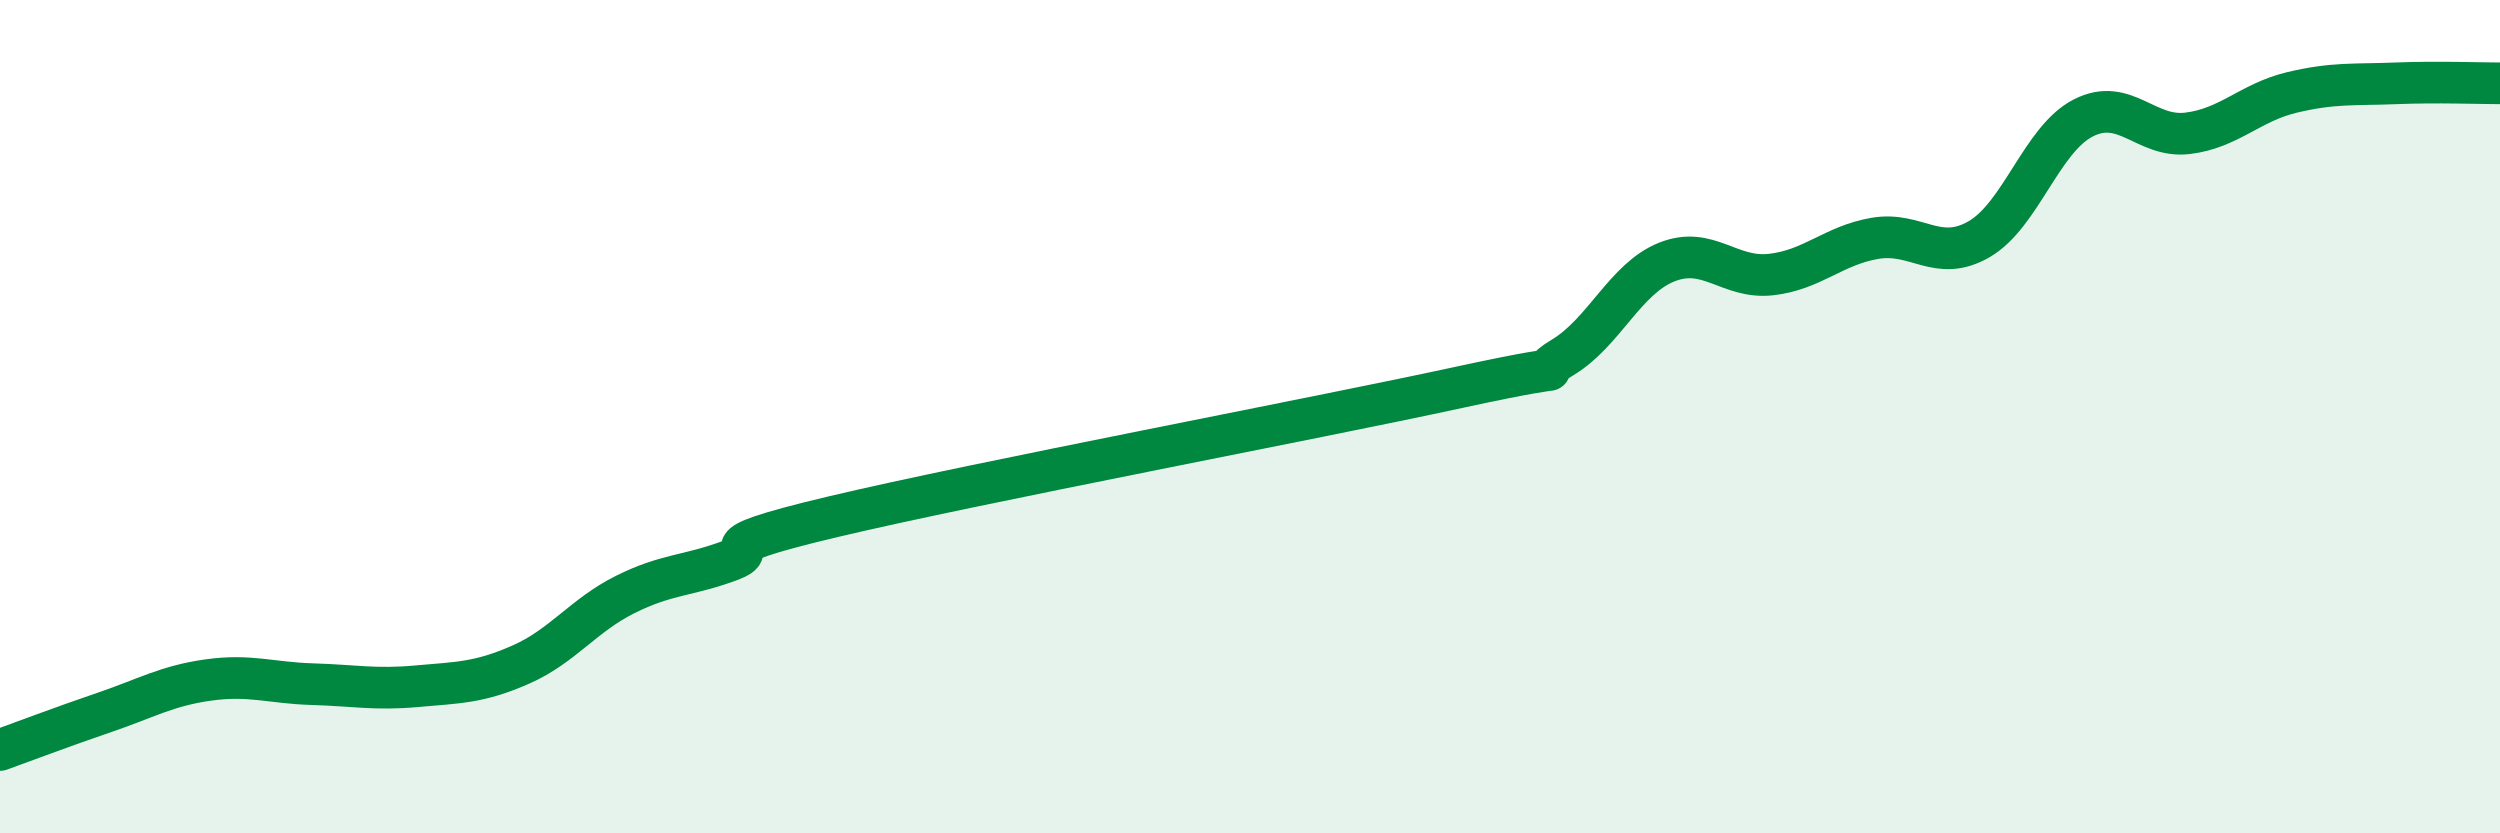
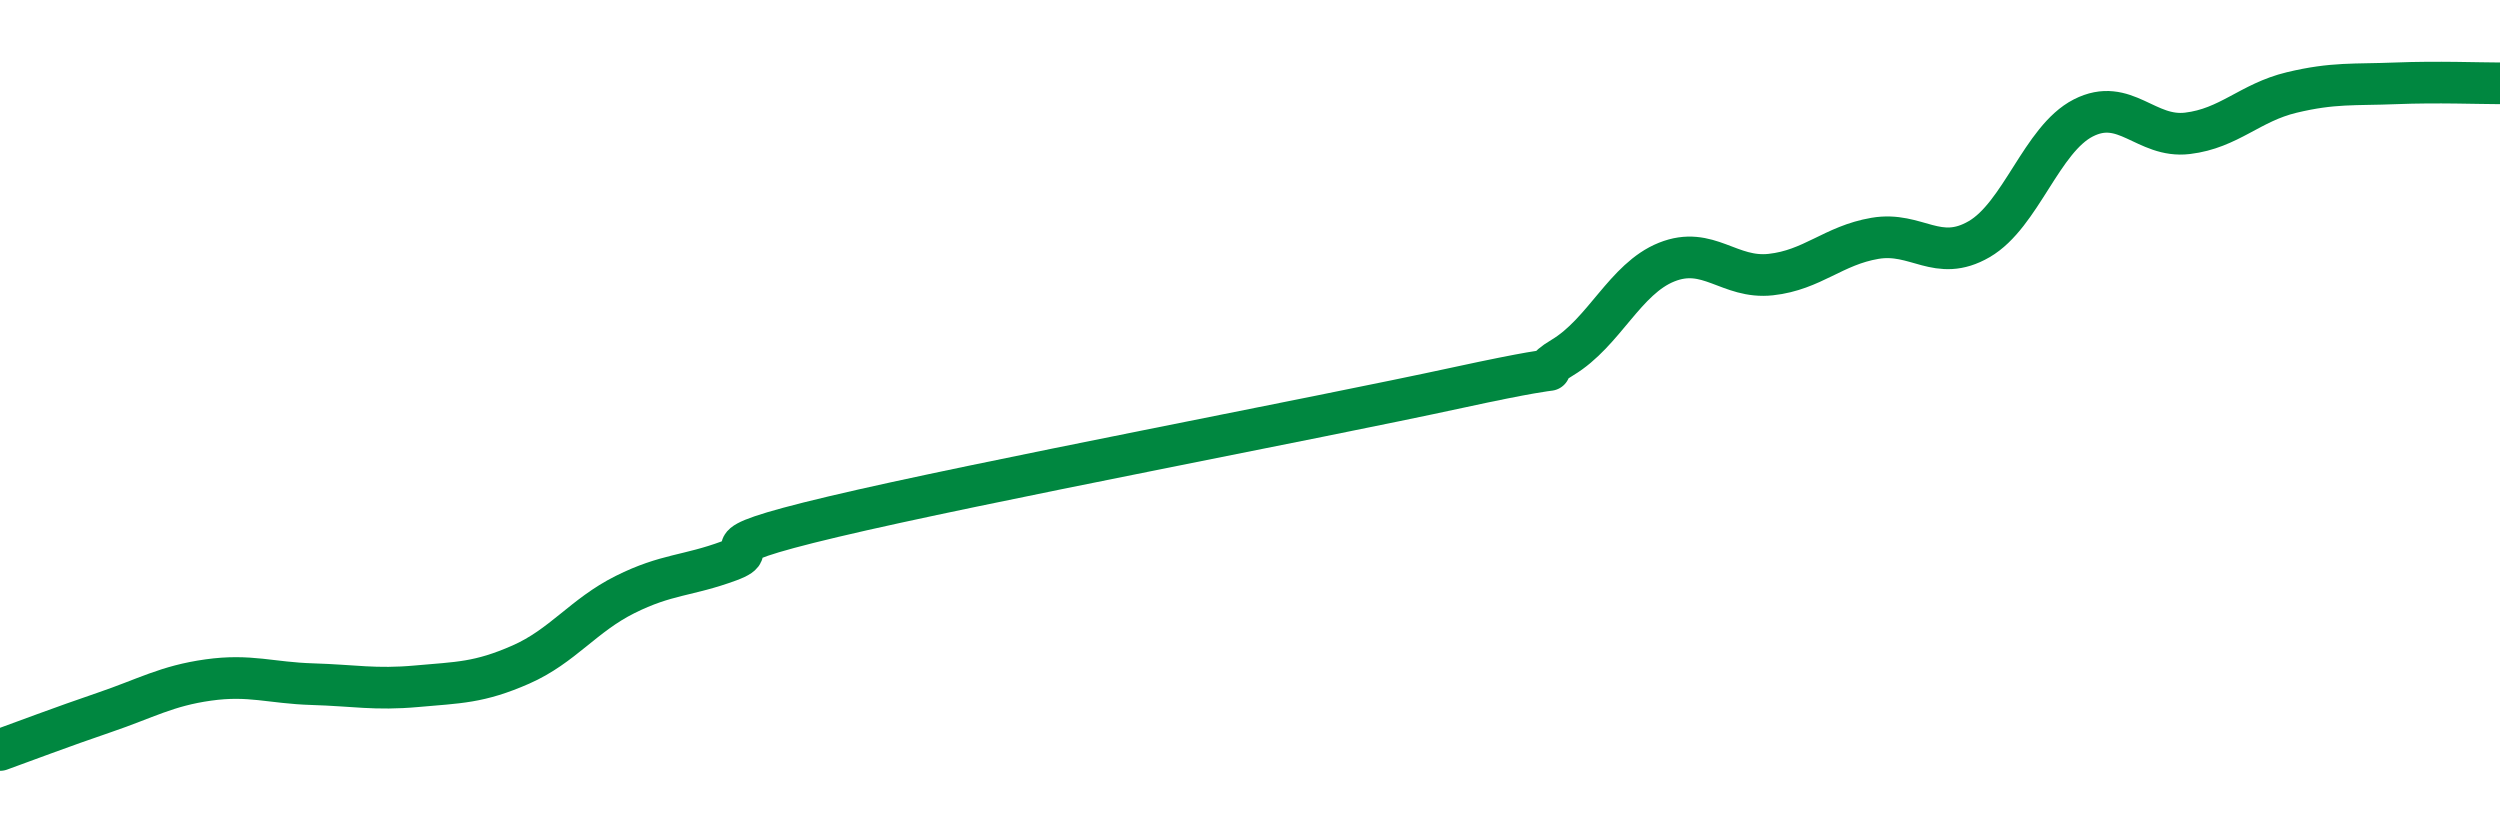
<svg xmlns="http://www.w3.org/2000/svg" width="60" height="20" viewBox="0 0 60 20">
-   <path d="M 0,18 C 0.5,17.82 1.5,17.44 2.5,17.1 C 3.5,16.76 4,16.46 5,16.32 C 6,16.18 6.5,16.39 7.5,16.42 C 8.5,16.45 9,16.56 10,16.47 C 11,16.38 11.5,16.39 12.5,15.95 C 13.5,15.51 14,14.77 15,14.27 C 16,13.77 16.5,13.83 17.5,13.46 C 18.5,13.09 16.5,13.23 20,12.4 C 23.5,11.57 31.5,10.06 35,9.3 C 38.5,8.54 36.5,9.18 37.5,8.58 C 38.5,7.98 39,6.69 40,6.29 C 41,5.89 41.5,6.7 42.5,6.59 C 43.5,6.48 44,5.89 45,5.72 C 46,5.55 46.5,6.32 47.5,5.74 C 48.5,5.16 49,3.34 50,2.83 C 51,2.32 51.5,3.32 52.5,3.2 C 53.5,3.08 54,2.46 55,2.22 C 56,1.98 56.5,2.04 57.5,2 C 58.5,1.96 59.5,2 60,2L60 20L0 20Z" fill="#008740" opacity="0.1" stroke-linecap="round" stroke-linejoin="round" />
  <path d="M 0,18 C 0.5,17.82 1.5,17.44 2.5,17.1 C 3.5,16.76 4,16.46 5,16.32 C 6,16.18 6.5,16.39 7.5,16.42 C 8.5,16.45 9,16.56 10,16.47 C 11,16.38 11.5,16.39 12.5,15.95 C 13.5,15.51 14,14.77 15,14.27 C 16,13.77 16.5,13.83 17.5,13.46 C 18.5,13.09 16.5,13.23 20,12.4 C 23.5,11.57 31.5,10.06 35,9.3 C 38.5,8.54 36.5,9.18 37.5,8.58 C 38.5,7.98 39,6.69 40,6.29 C 41,5.89 41.5,6.7 42.5,6.59 C 43.5,6.48 44,5.89 45,5.72 C 46,5.55 46.5,6.32 47.5,5.74 C 48.5,5.16 49,3.34 50,2.83 C 51,2.32 51.5,3.32 52.5,3.2 C 53.5,3.08 54,2.46 55,2.22 C 56,1.98 56.5,2.04 57.5,2 C 58.5,1.96 59.5,2 60,2" stroke="#008740" stroke-width="1" fill="none" stroke-linecap="round" stroke-linejoin="round" />
</svg>